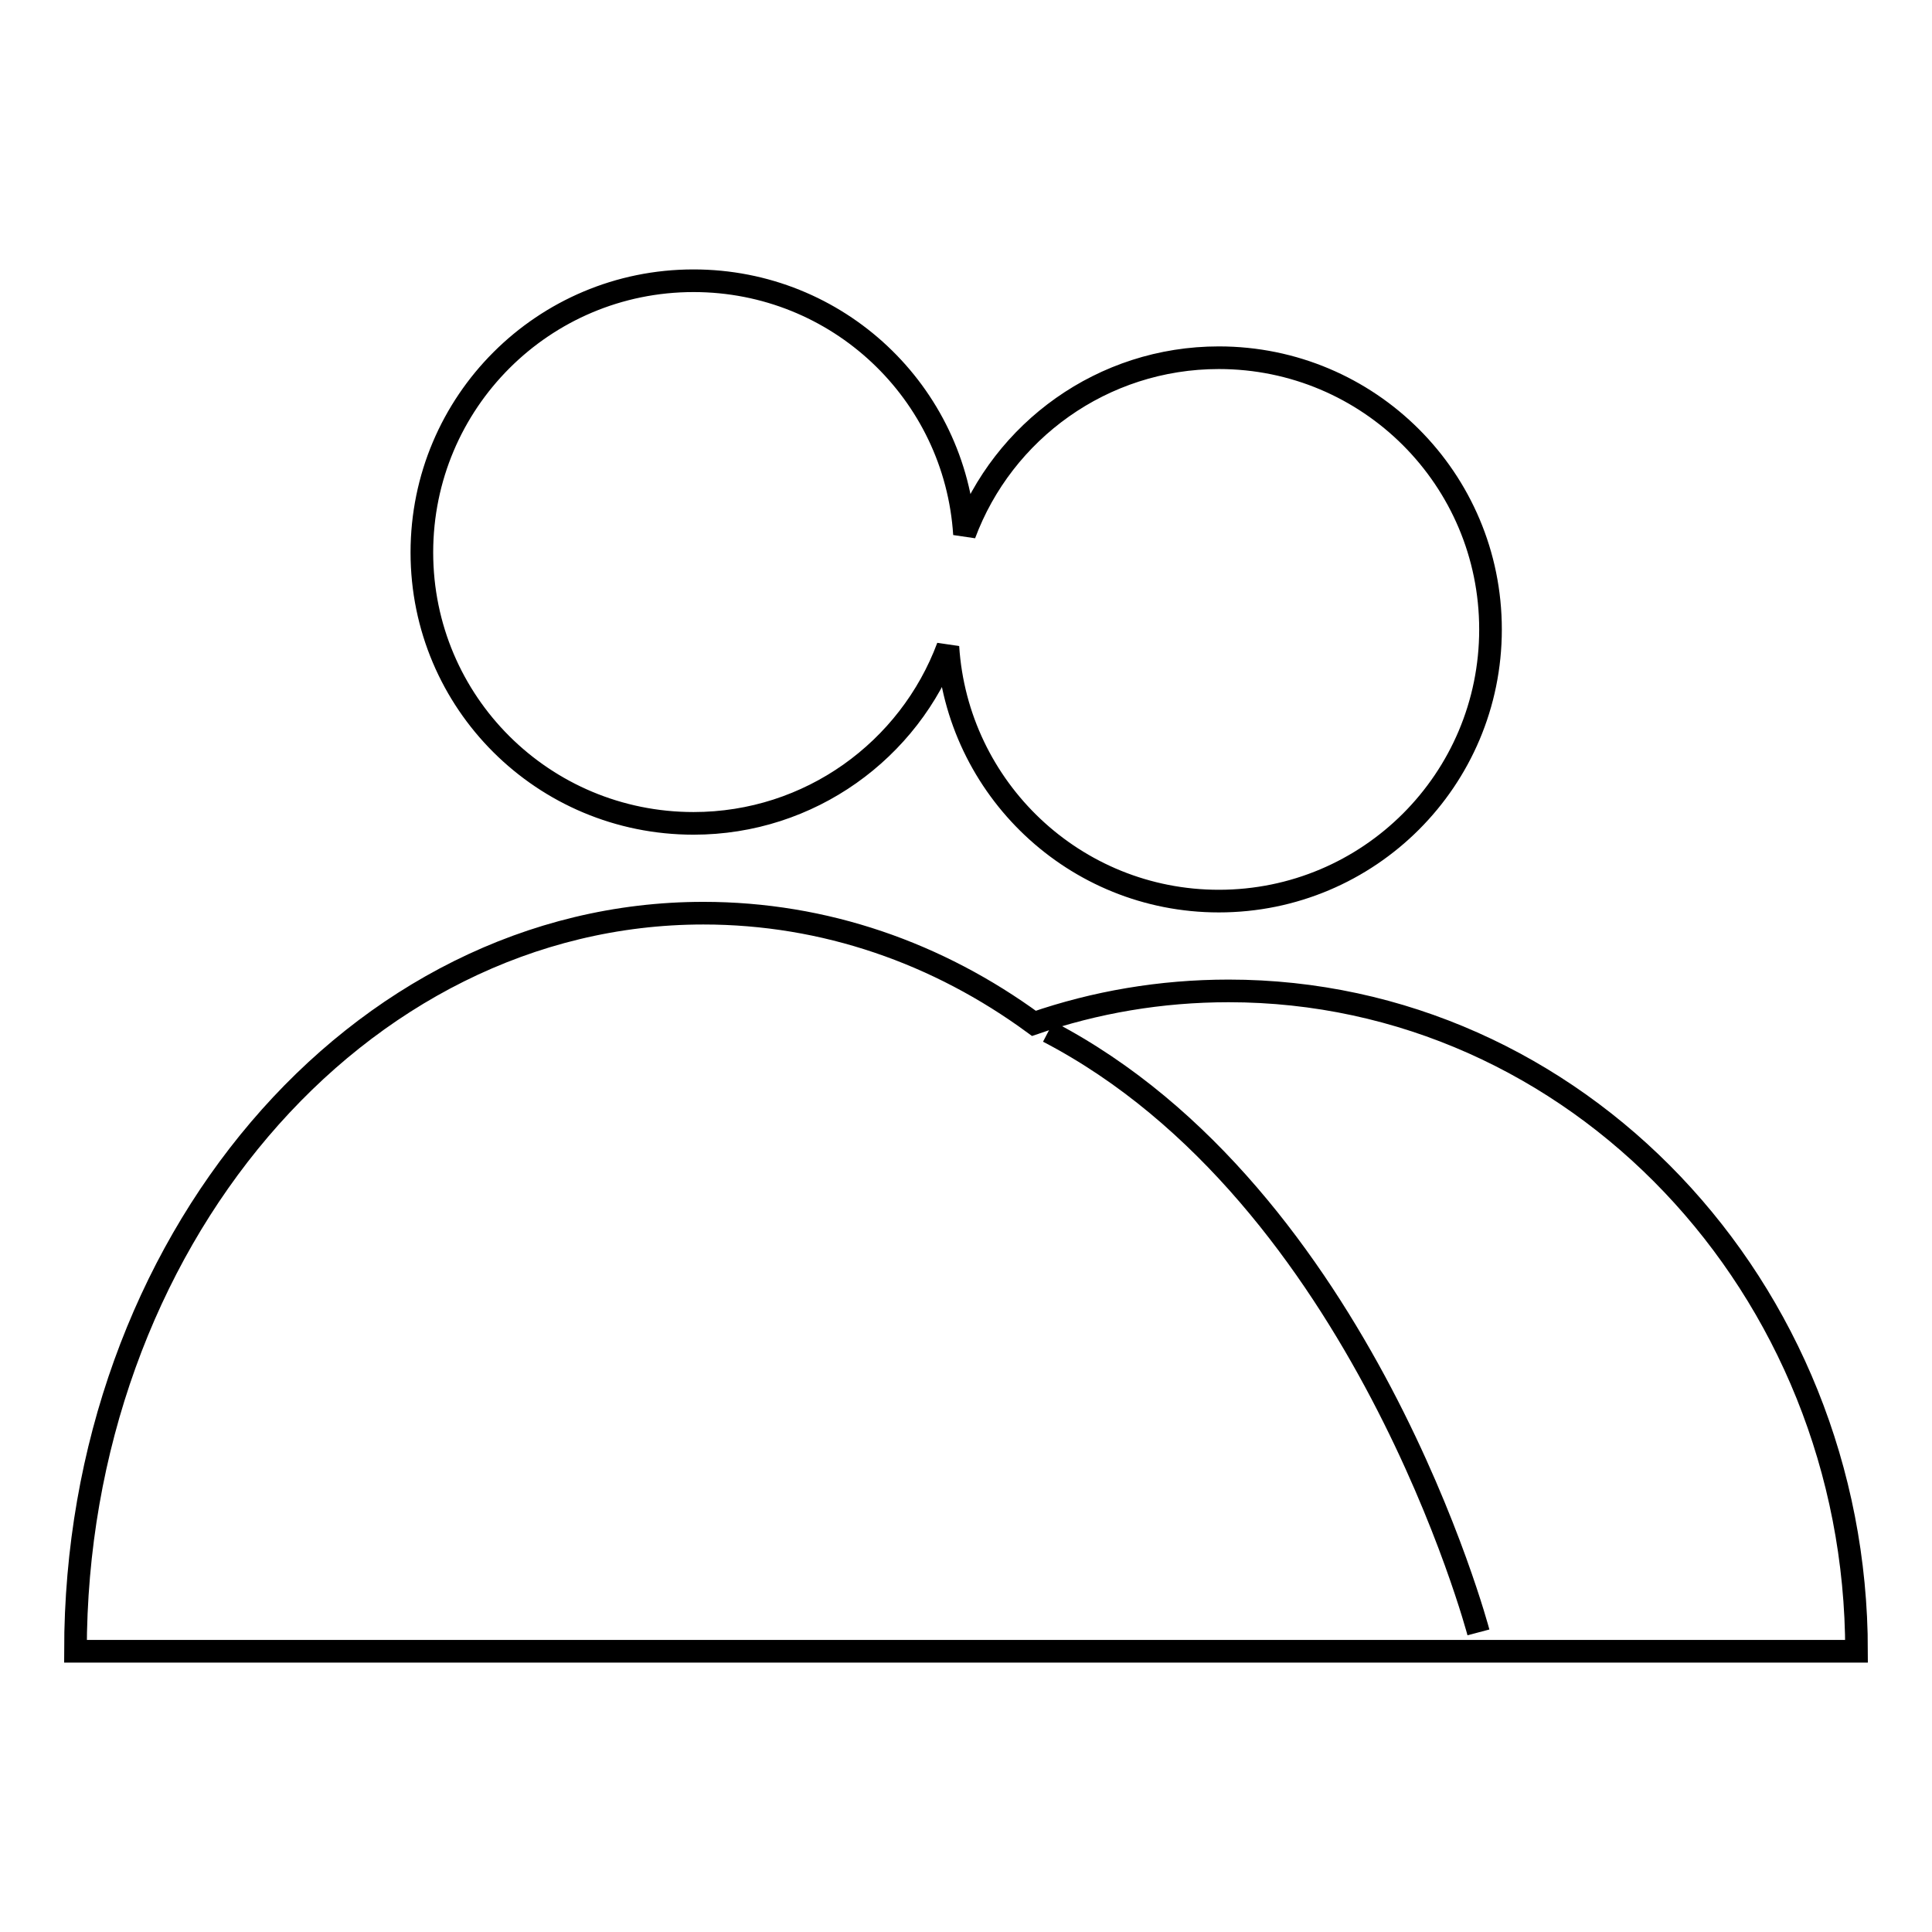
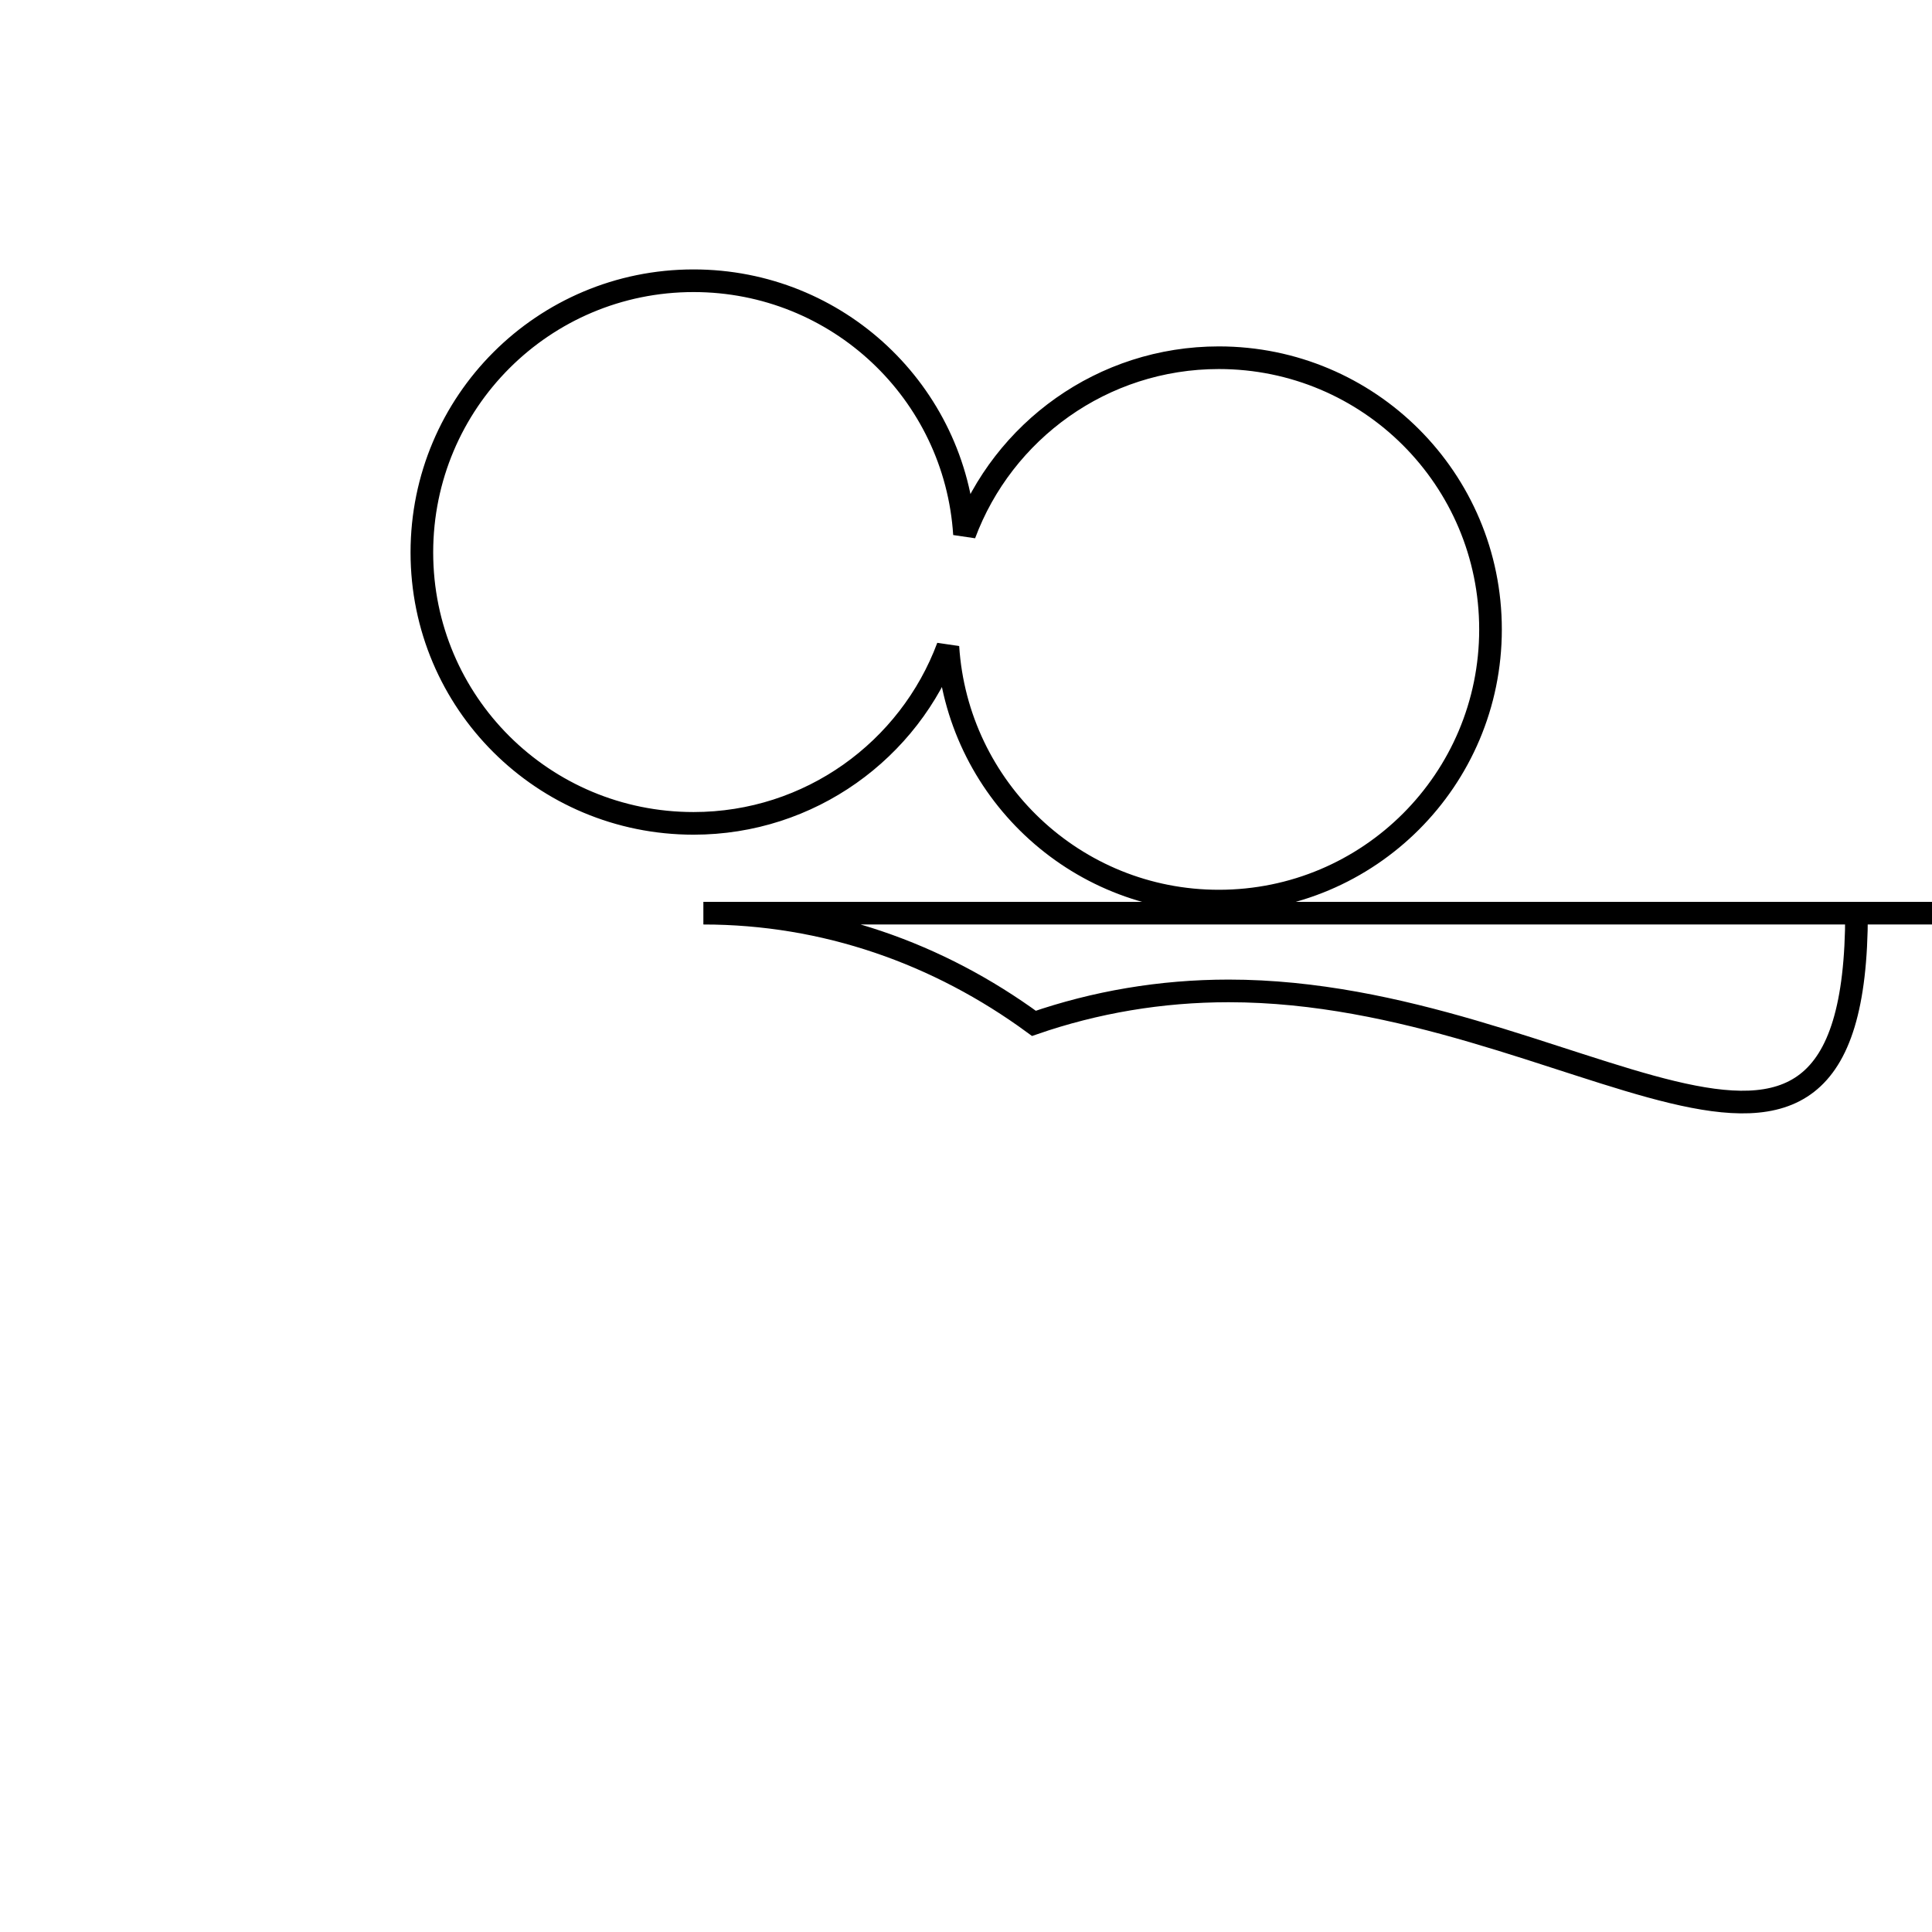
<svg xmlns="http://www.w3.org/2000/svg" version="1.1" x="0px" y="0px" viewBox="0 0 256 256" enable-background="new 0 0 256 256" xml:space="preserve">
  <g>
    <g>
-       <path stroke-width="3" fill-opacity="0" stroke="#000000" d="M74.9,159.3" />
-       <path stroke-width="3" fill-opacity="0" stroke="#000000" d="M162.8,131.3c-9,0-17.7,1.5-25.8,4.3c-12.7-9.3-27.7-14.6-43.8-14.6C47.3,121,10,164.8,10,218.8h69.6h96.8H246C246,170.5,208.7,131.3,162.8,131.3z" />
+       <path stroke-width="3" fill-opacity="0" stroke="#000000" d="M162.8,131.3c-9,0-17.7,1.5-25.8,4.3c-12.7-9.3-27.7-14.6-43.8-14.6h69.6h96.8H246C246,170.5,208.7,131.3,162.8,131.3z" />
      <path stroke-width="3" fill-opacity="0" stroke="#000000" d="M91.9,109.1c15.4,0,28.6-9.7,33.7-23.4c1.2,18.8,16.8,33.7,35.9,33.7c19.9,0,36-16.1,36-36c0-19.9-16.1-36-36-36c-15.4,0-28.6,9.7-33.7,23.4C126.6,52,111,37.2,91.9,37.2c-19.9,0-36,16.1-36,36S72,109.1,91.9,109.1z" />
-       <path stroke-width="3" fill-opacity="0" stroke="#000000" d="M195.9,216.3c0,0-15.3-57.9-57-79.6" />
    </g>
  </g>
</svg>